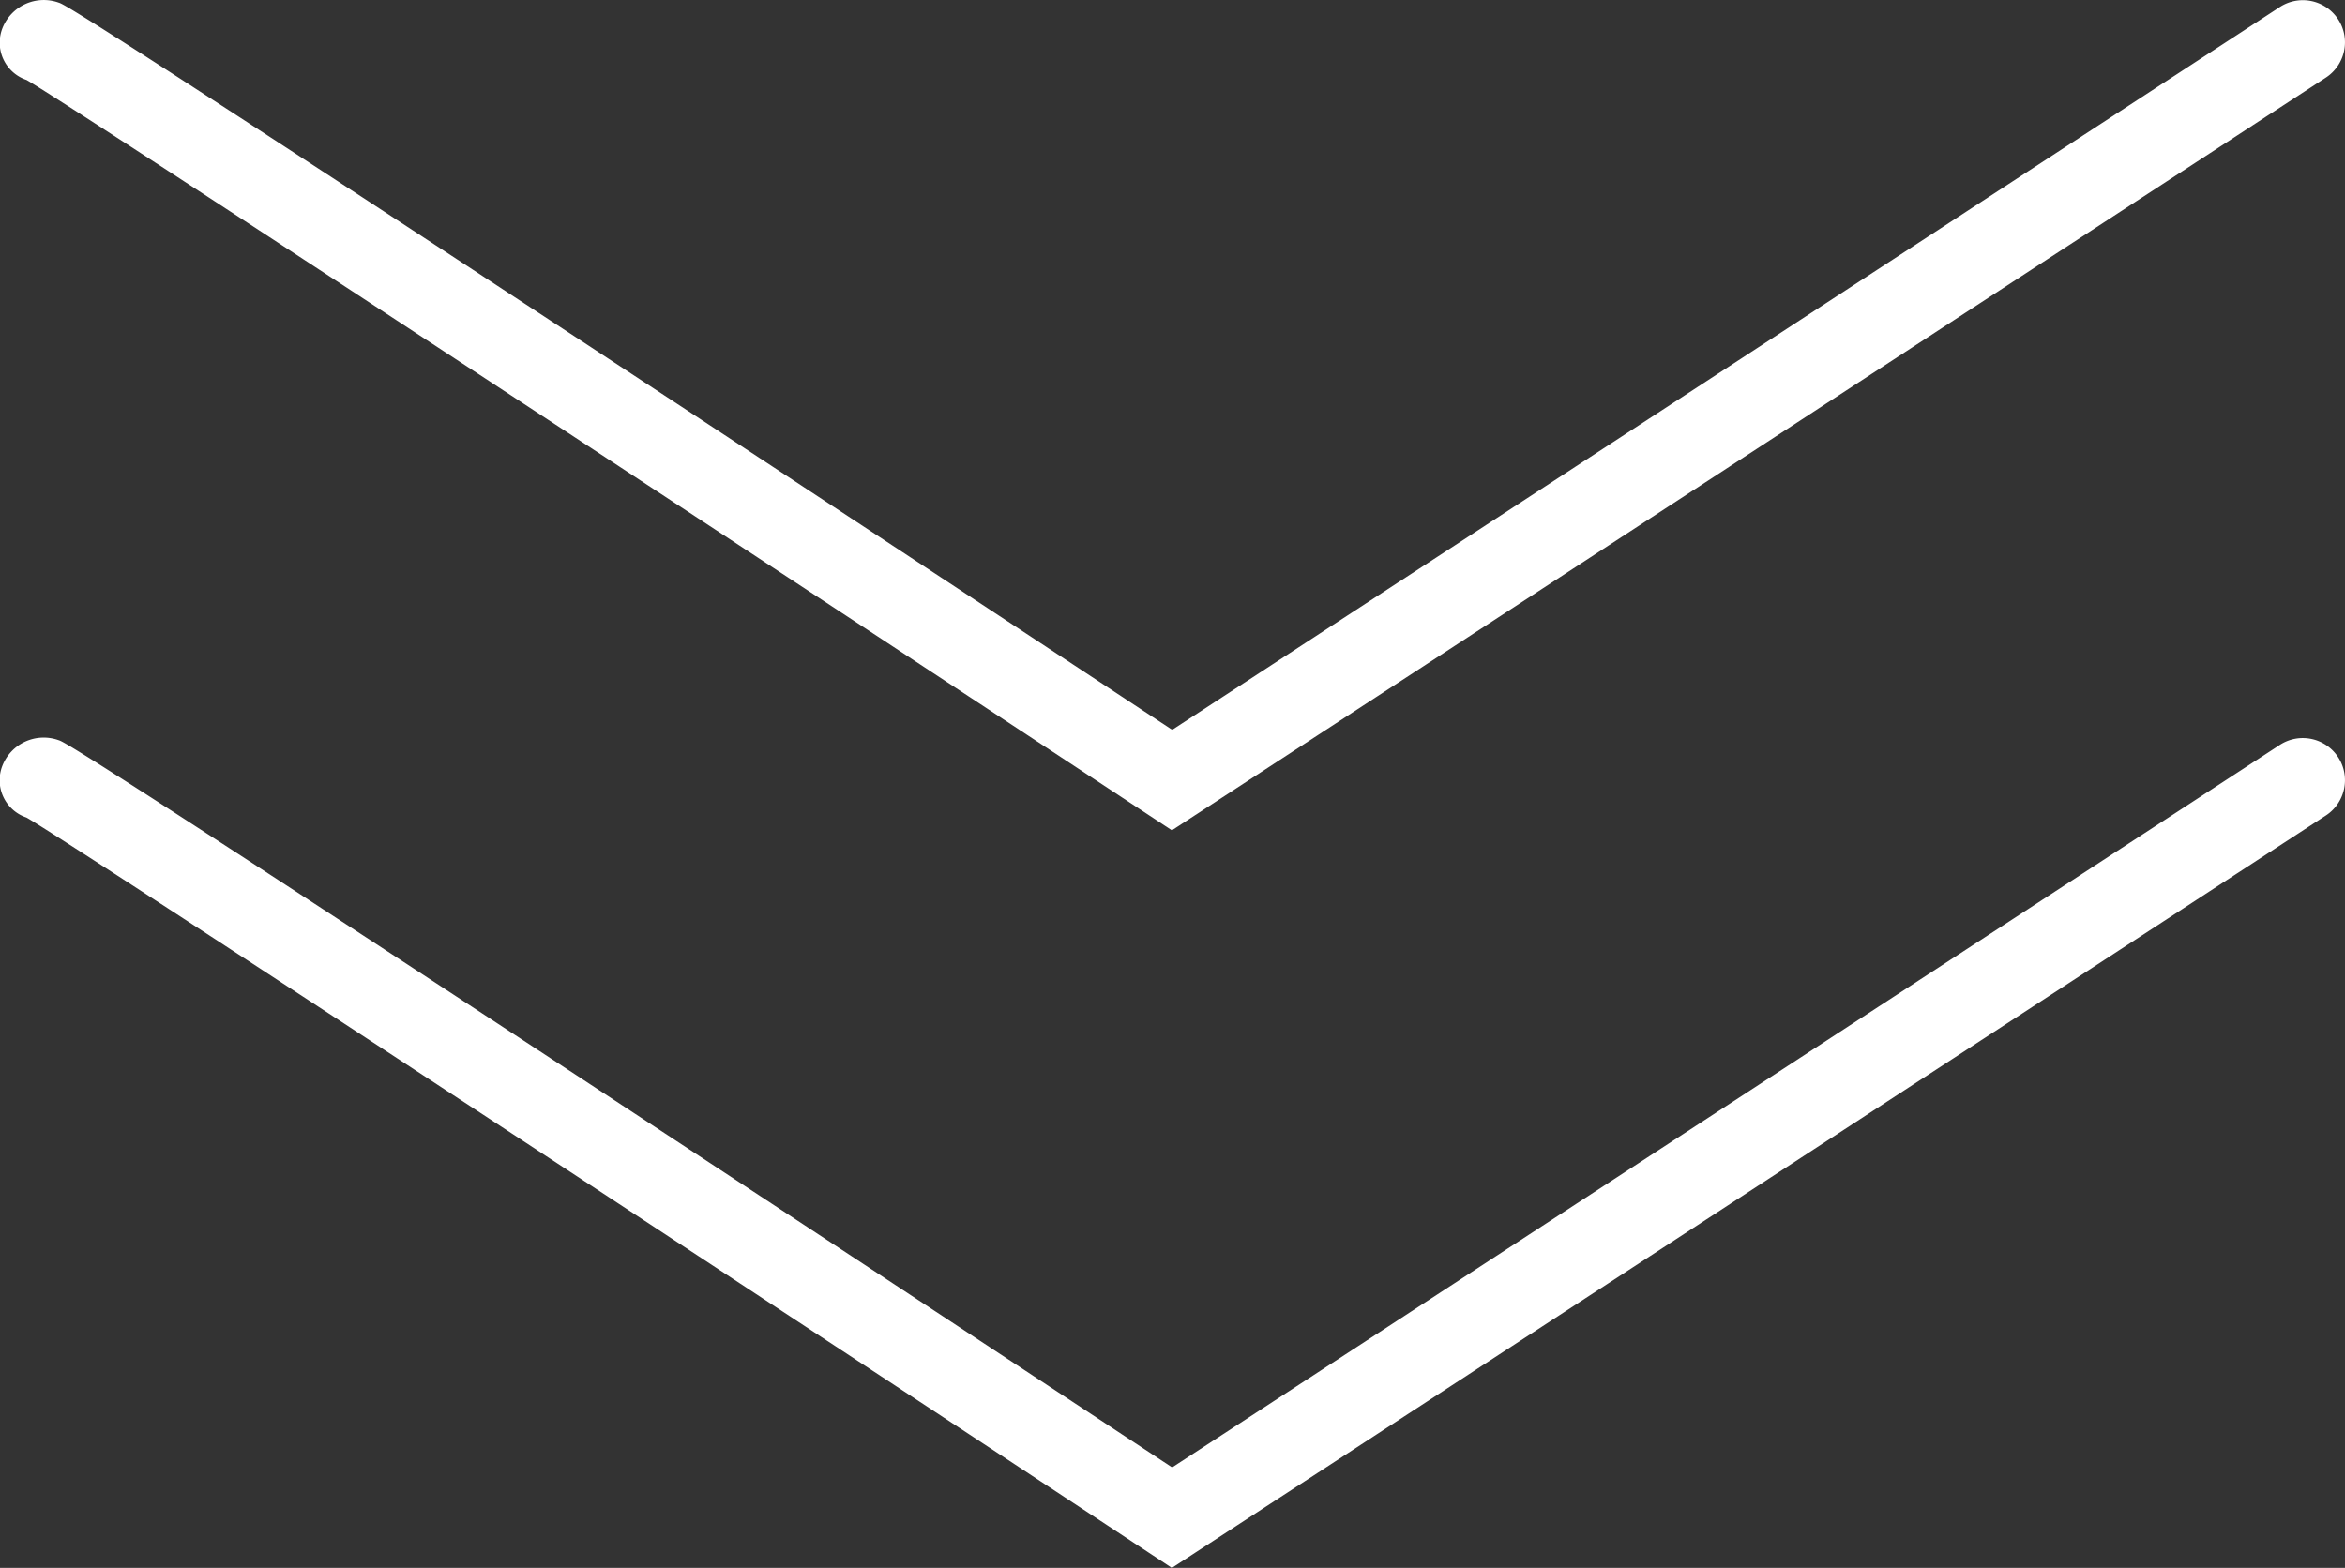
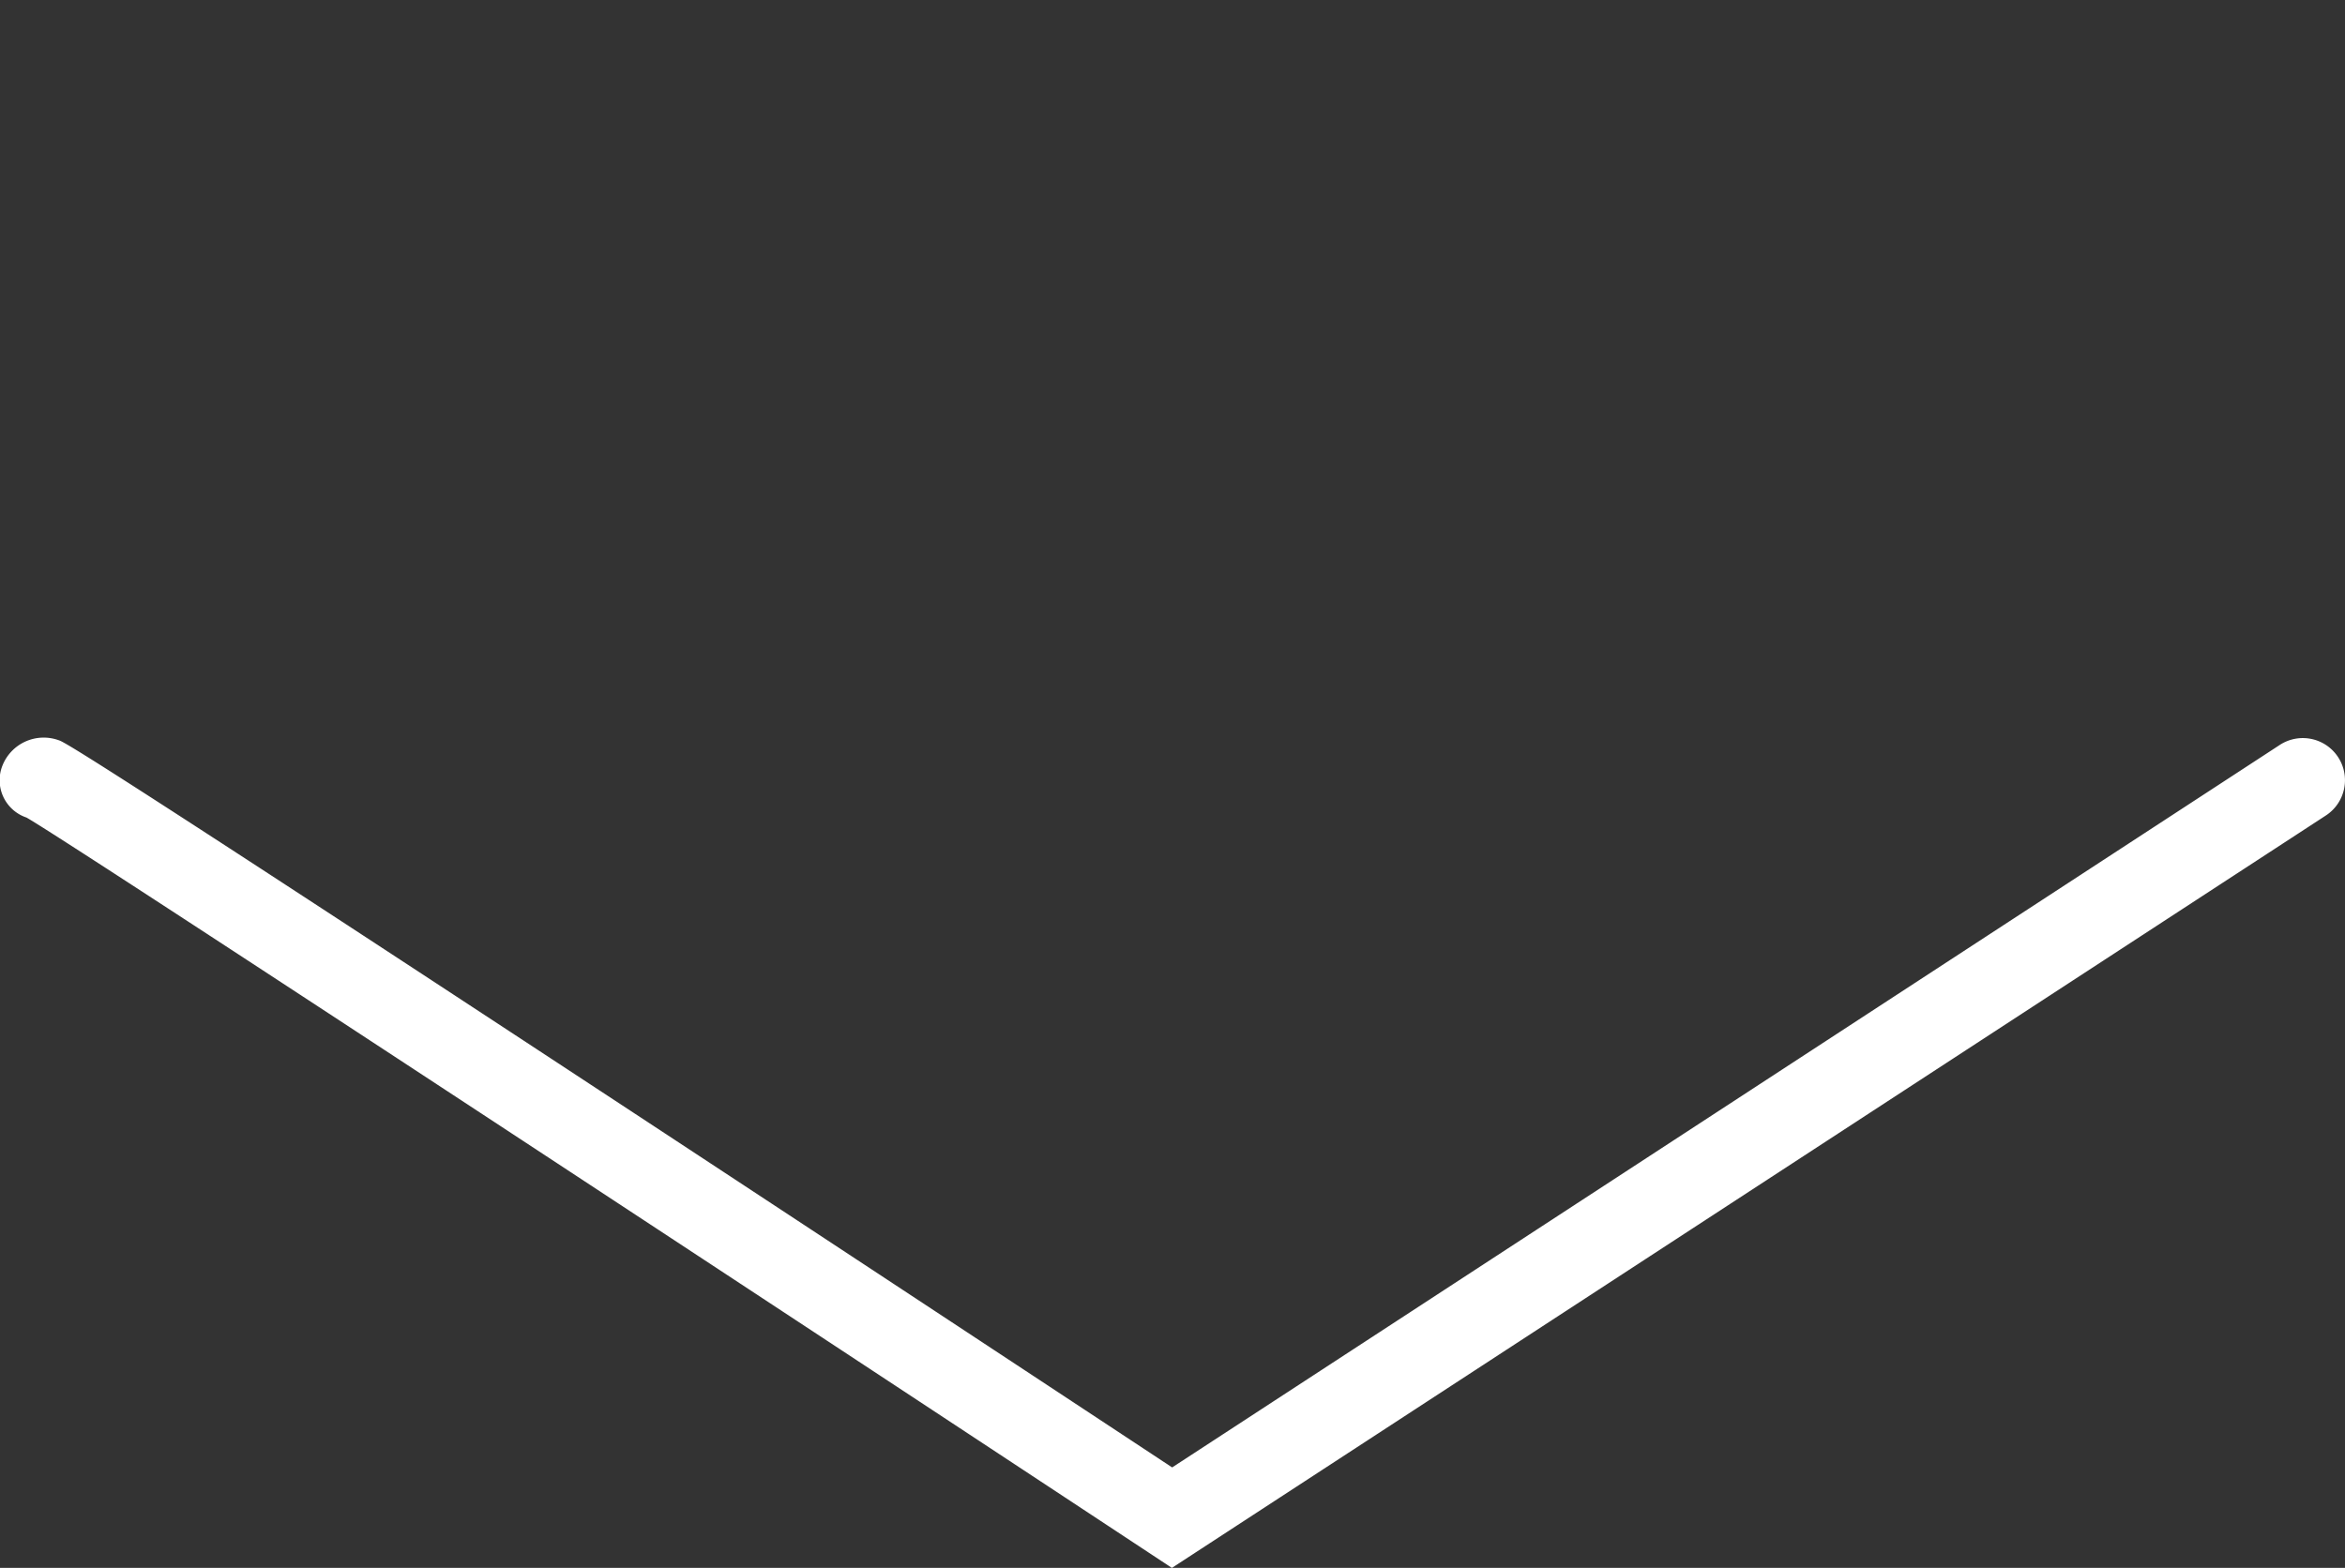
<svg xmlns="http://www.w3.org/2000/svg" width="37.009" height="24.75" viewBox="0 0 37.009 24.75">
  <rect x="0" y="0" width="37.009" height="24.75" fill="#333333" stroke="none" />
  <g id="Group_60935" data-name="Group 60935" transform="translate(-891.841 -954.333)">
-     <path id="Path_2065" data-name="Path 2065" d="M48.777,69.326l-.364-.24C41.583,64.581,31.229,57.772,30.7,57.481a.622.622,0,0,1-.378-.821.7.7,0,0,1,.885-.4c.11.036.34.112,17.575,11.48L66.262,56.33a.665.665,0,0,1,.727,1.114Z" transform="translate(861.559 898.114)" fill="#fff" />
    <path id="Path_2066" data-name="Path 2066" d="M48.777,118.66l-.364-.24c-6.83-4.505-17.184-11.314-17.714-11.605a.622.622,0,0,1-.378-.821.7.7,0,0,1,.885-.4c.11.036.34.112,17.575,11.48l17.481-11.405a.665.665,0,0,1,.727,1.114Z" transform="translate(861.559 860.423)" fill="#fff" />
  </g>
</svg>